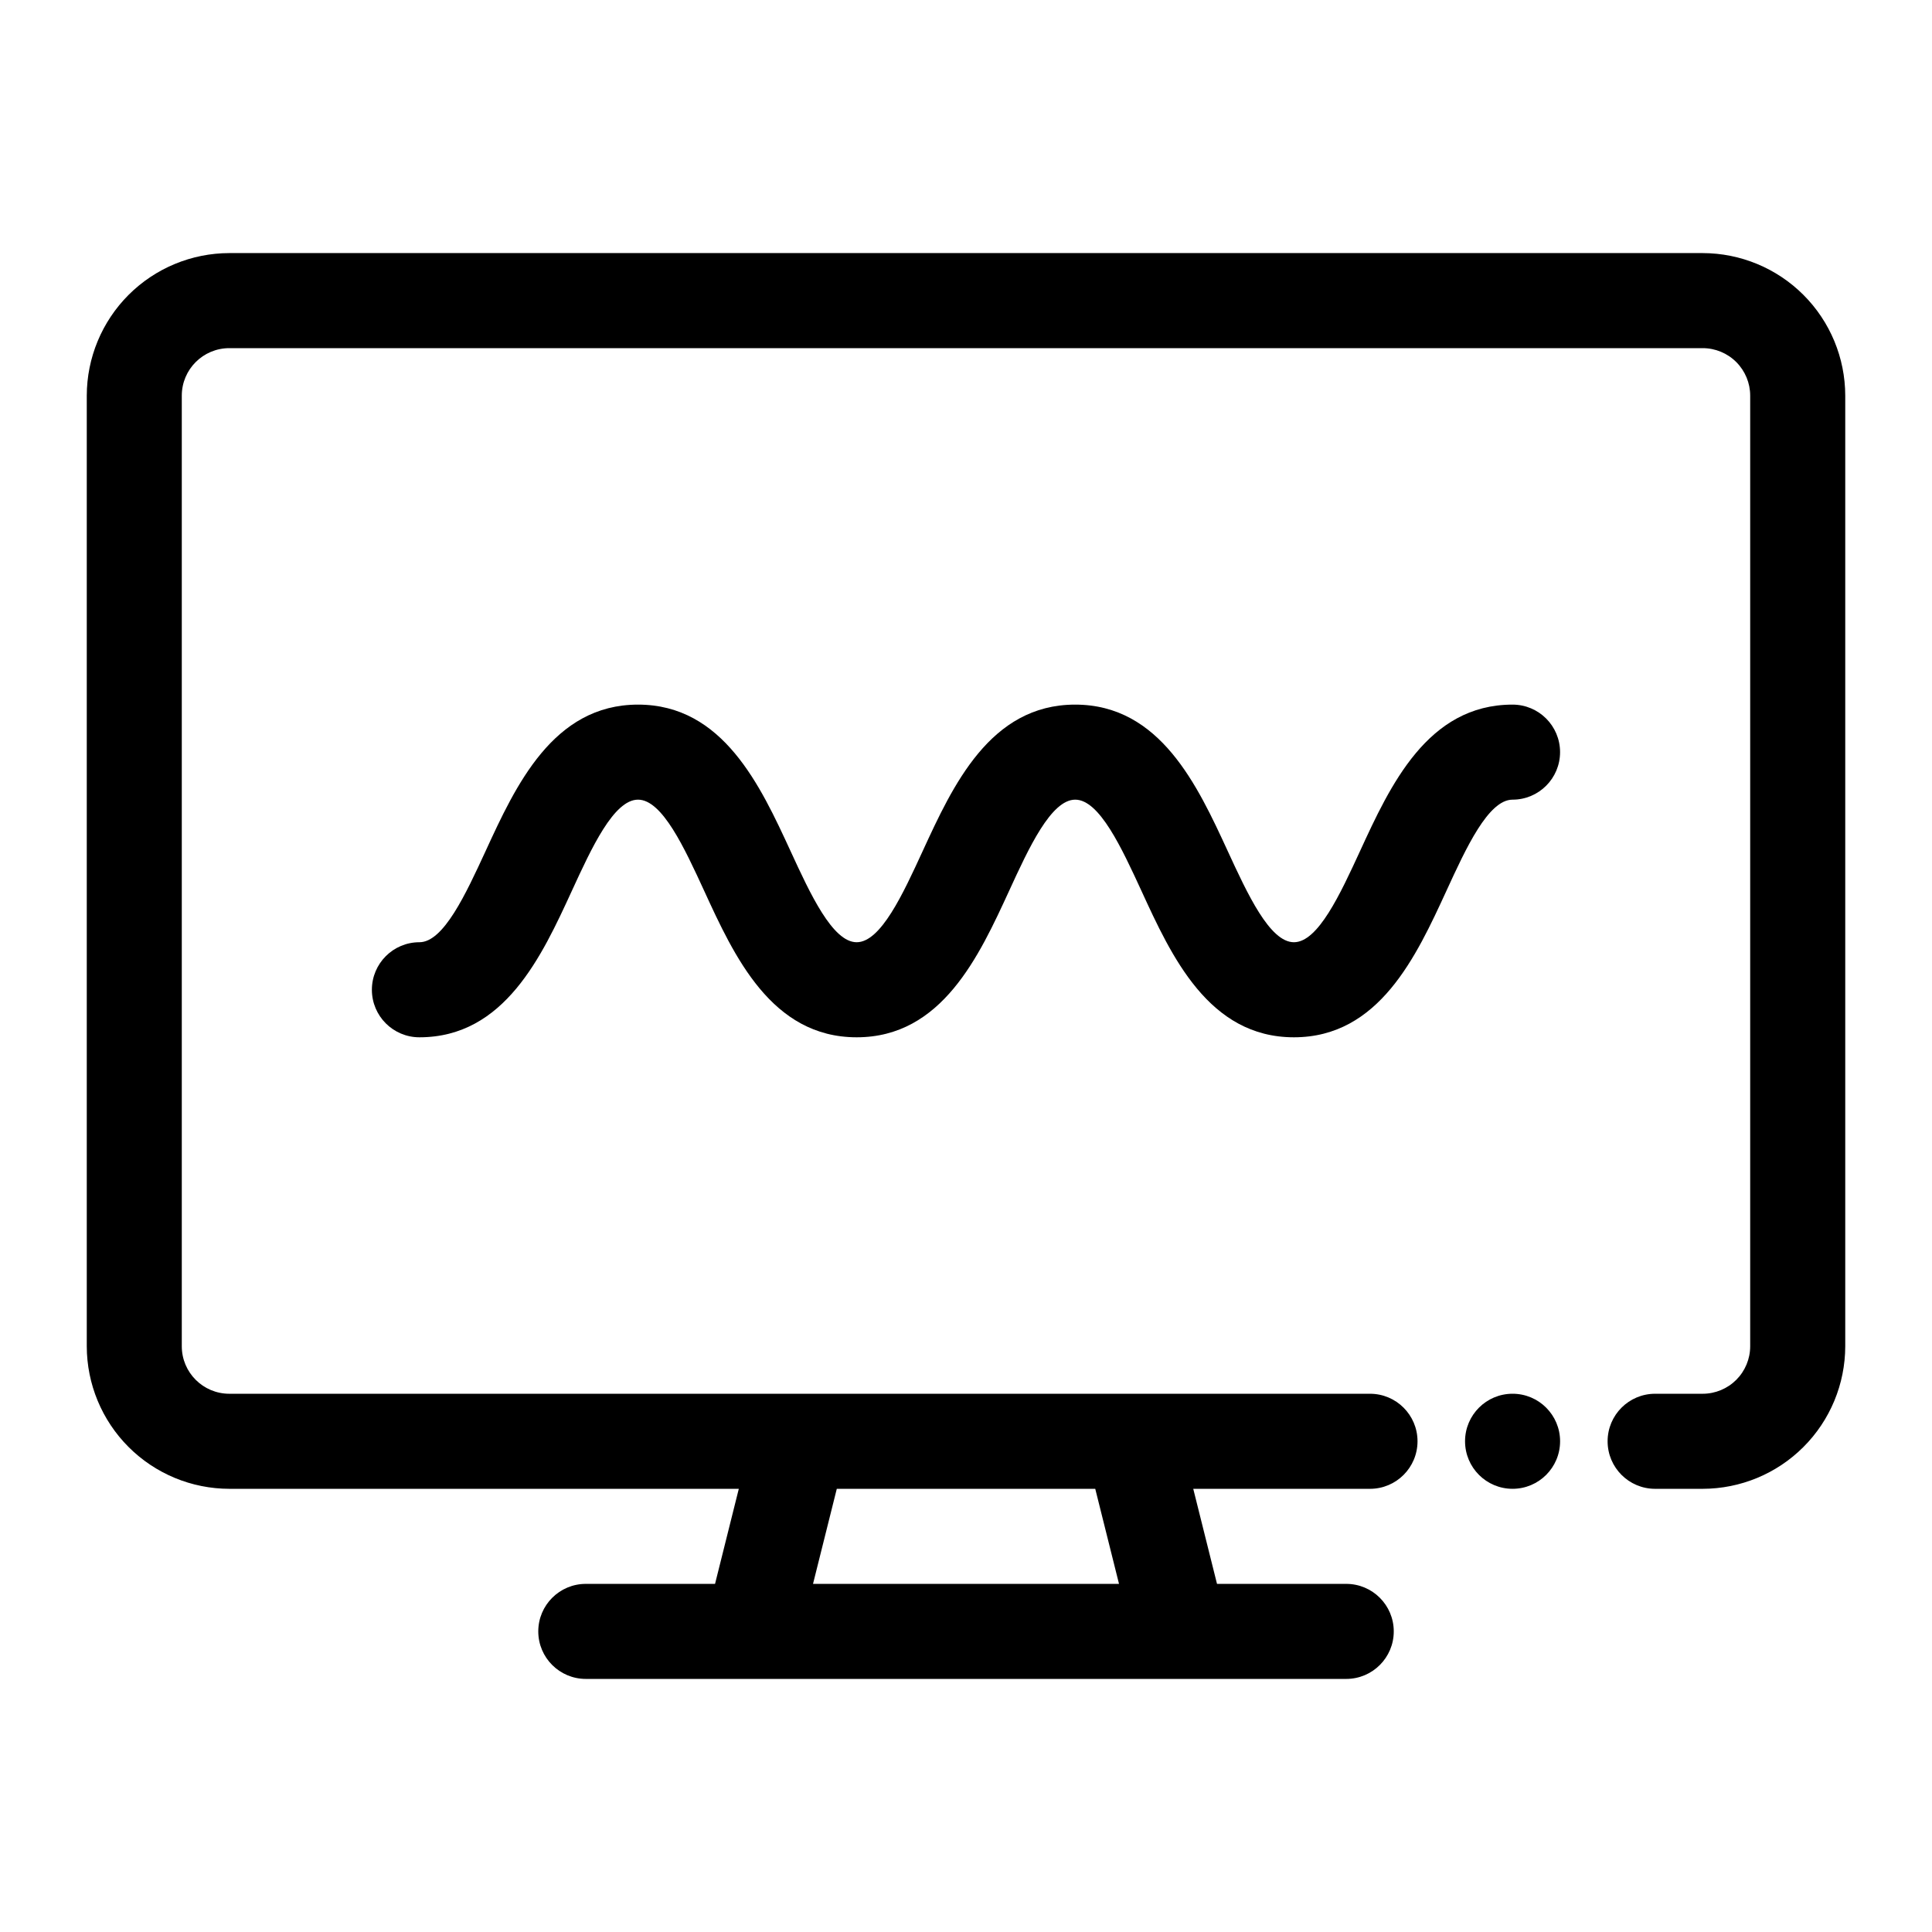
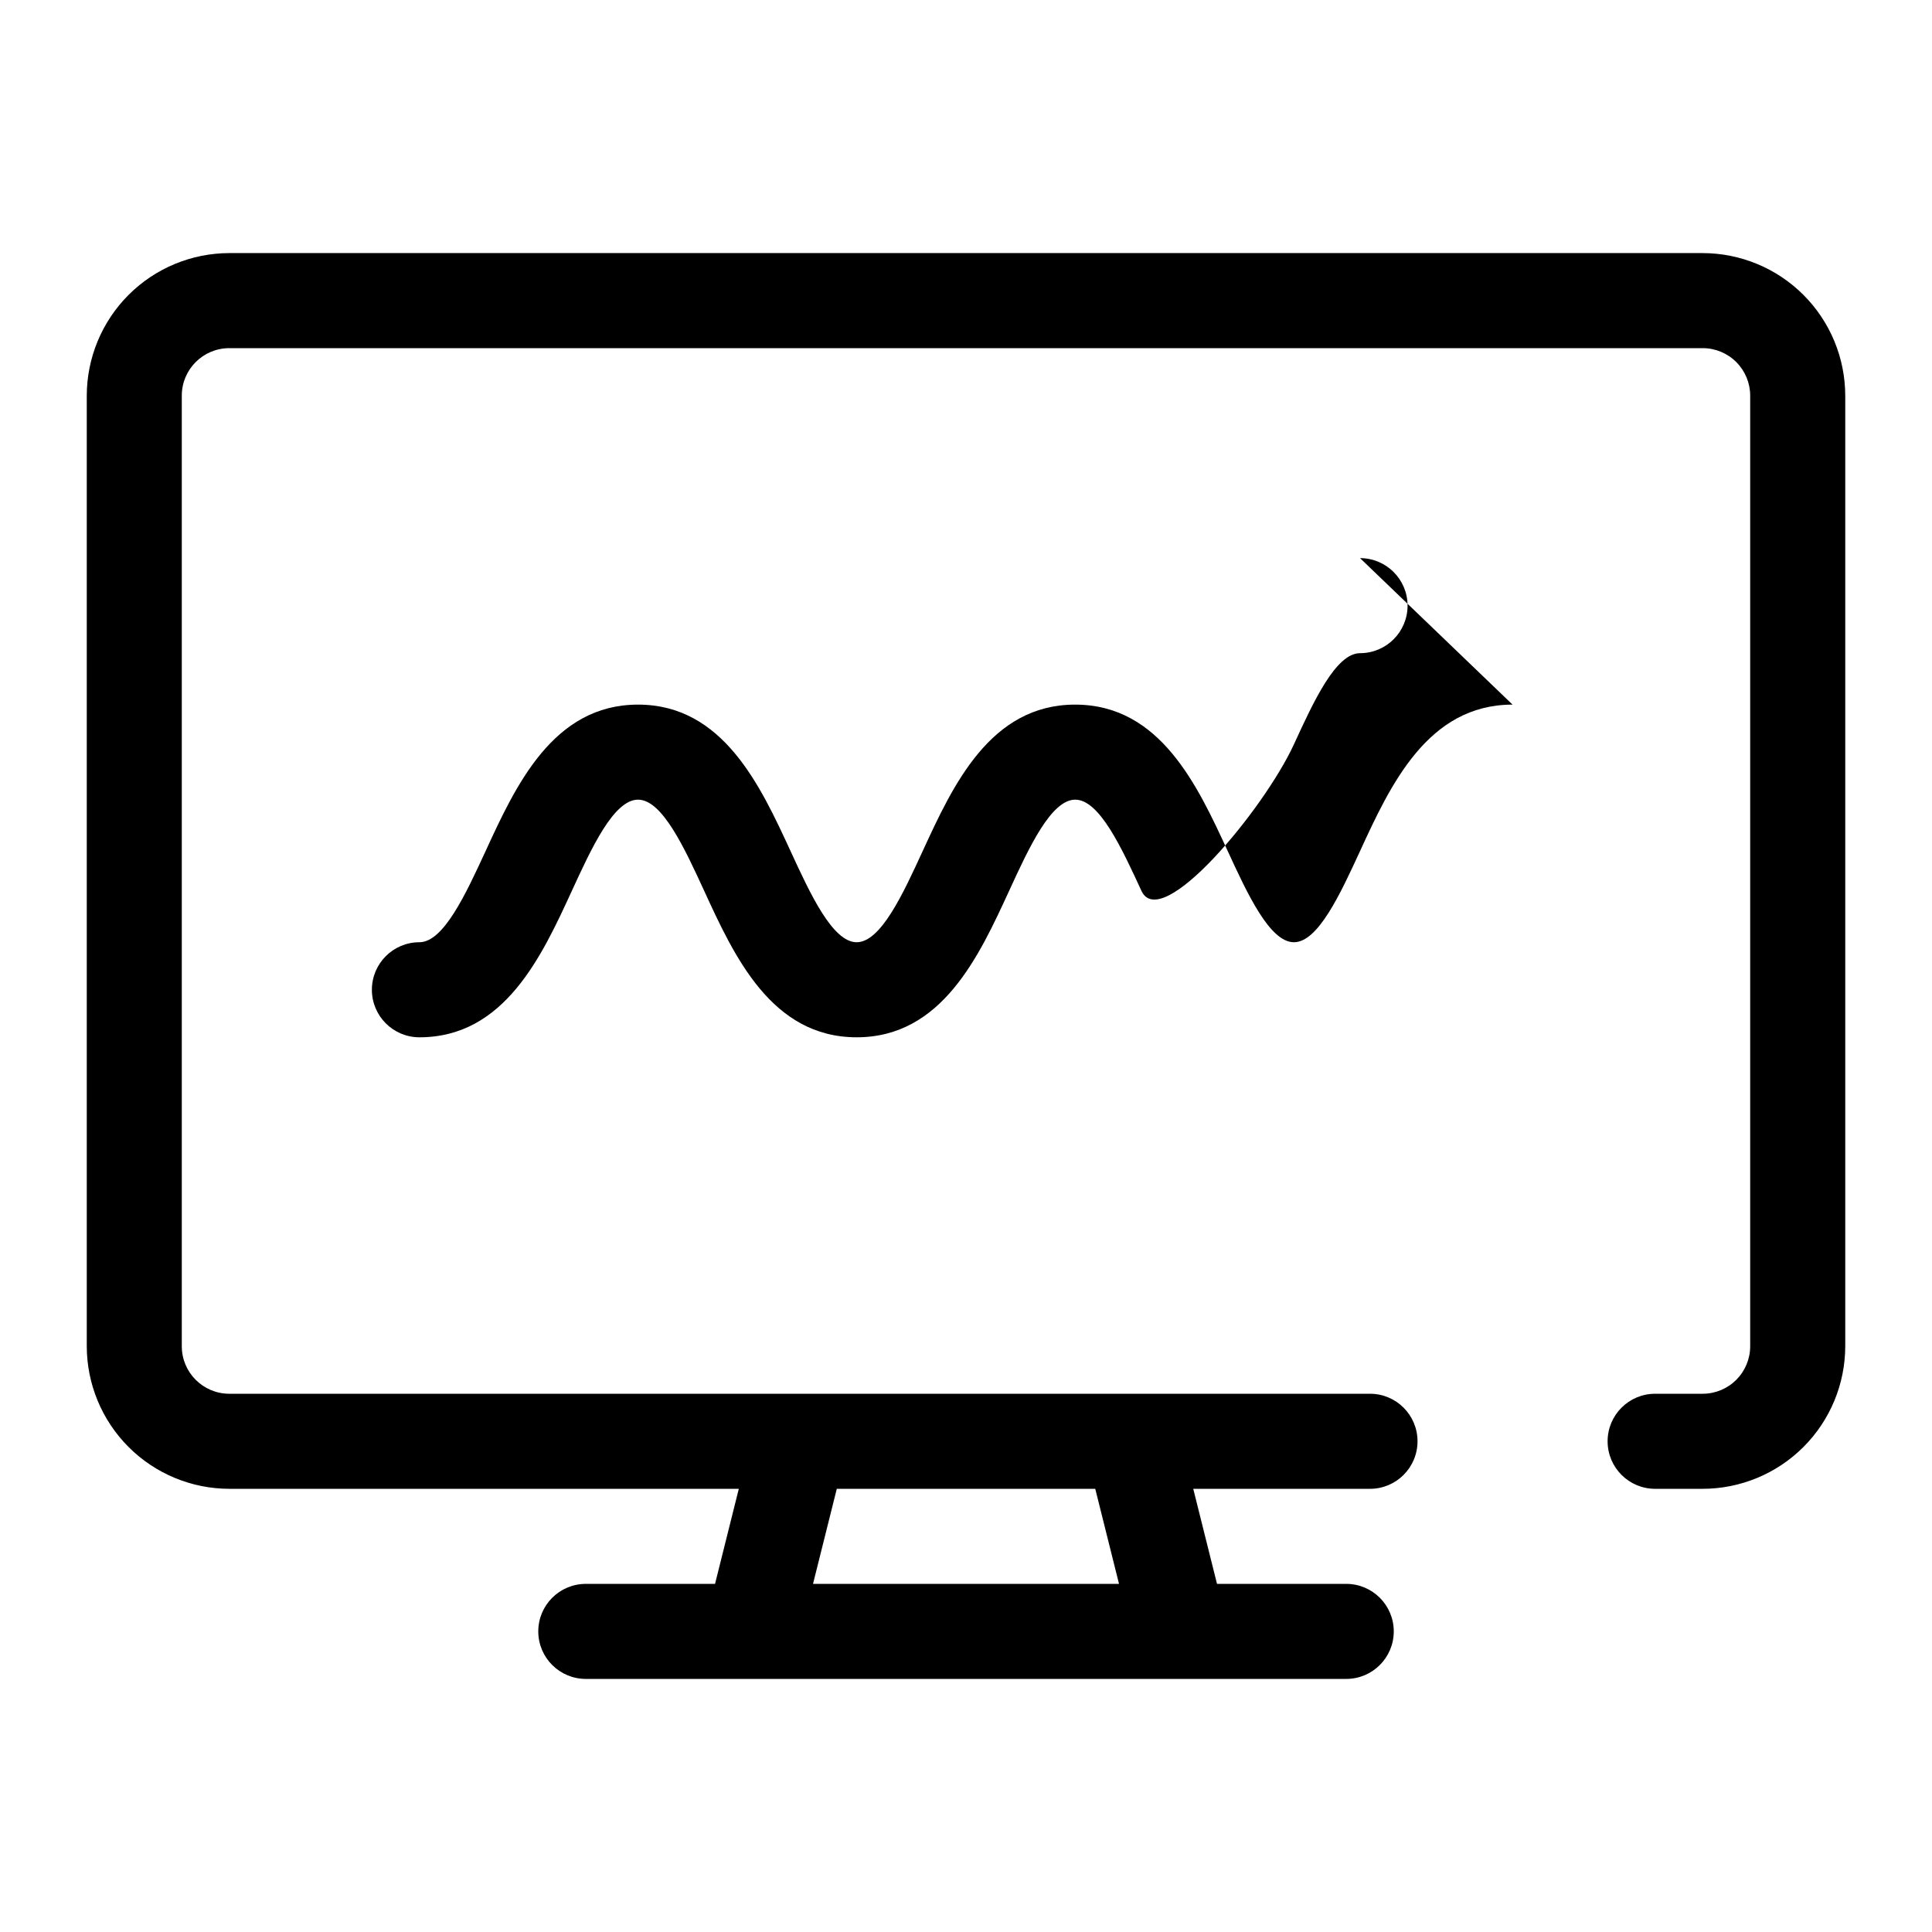
<svg xmlns="http://www.w3.org/2000/svg" fill="#000000" width="800px" height="800px" version="1.1" viewBox="144 144 512 512">
  <g>
-     <path d="m544.84 330.73c-22.559 0-32.457 21.523-40.418 38.82-5.215 11.32-11.121 24.152-17.52 24.152s-12.324-12.836-17.539-24.156c-7.981-17.293-17.879-38.816-40.438-38.816-22.559 0-32.445 21.523-40.406 38.82-5.199 11.32-11.109 24.152-17.492 24.152-6.387 0-12.316-12.836-17.52-24.152-7.981-17.297-17.887-38.82-40.422-38.82-22.531 0-32.445 21.523-40.398 38.82-5.227 11.32-11.129 24.152-17.539 24.152-6.957 0-12.594 5.641-12.594 12.598s5.637 12.594 12.594 12.594c22.551 0 32.453-21.523 40.406-38.824 5.203-11.324 11.109-24.152 17.531-24.152s12.316 12.836 17.527 24.156c7.934 17.297 17.836 38.82 40.414 38.82s32.445-21.523 40.406-38.82c5.203-11.336 11.109-24.156 17.516-24.156s12.324 12.836 17.539 24.156c7.938 17.297 17.836 38.82 40.414 38.82s32.457-21.523 40.418-38.82c5.195-11.32 11.098-24.156 17.52-24.156 6.957 0 12.594-5.637 12.594-12.594 0-6.957-5.637-12.594-12.594-12.594z" />
+     <path d="m544.84 330.73c-22.559 0-32.457 21.523-40.418 38.82-5.215 11.32-11.121 24.152-17.52 24.152s-12.324-12.836-17.539-24.156c-7.981-17.293-17.879-38.816-40.438-38.816-22.559 0-32.445 21.523-40.406 38.82-5.199 11.32-11.109 24.152-17.492 24.152-6.387 0-12.316-12.836-17.52-24.152-7.981-17.297-17.887-38.82-40.422-38.82-22.531 0-32.445 21.523-40.398 38.82-5.227 11.32-11.129 24.152-17.539 24.152-6.957 0-12.594 5.641-12.594 12.598s5.637 12.594 12.594 12.594c22.551 0 32.453-21.523 40.406-38.824 5.203-11.324 11.109-24.152 17.531-24.152s12.316 12.836 17.527 24.156c7.934 17.297 17.836 38.82 40.414 38.82s32.445-21.523 40.406-38.82c5.203-11.336 11.109-24.156 17.516-24.156s12.324 12.836 17.539 24.156s32.457-21.523 40.418-38.82c5.195-11.32 11.098-24.156 17.52-24.156 6.957 0 12.594-5.637 12.594-12.594 0-6.957-5.637-12.594-12.594-12.594z" />
    <path d="m595.23 211.07h-390.45c-10.02 0.012-19.625 3.996-26.707 11.078-7.082 7.086-11.066 16.688-11.078 26.707v251.91c0.012 10.016 3.996 19.621 11.078 26.703 7.082 7.086 16.688 11.07 26.707 11.082h135.01l-6.297 25.191h-34.246c-6.957 0-12.598 5.637-12.598 12.594s5.641 12.594 12.598 12.594h201.52c6.953 0 12.594-5.637 12.594-12.594s-5.641-12.594-12.594-12.594h-34.246l-6.297-25.191h46.84c6.957 0 12.594-5.641 12.594-12.598 0-6.953-5.637-12.594-12.594-12.594h-302.29c-6.957 0-12.598-5.641-12.598-12.594v-251.91c0-6.957 5.641-12.594 12.598-12.594h390.45c3.34 0 6.543 1.324 8.906 3.688 2.359 2.363 3.688 5.566 3.688 8.906v251.91c0 3.34-1.328 6.543-3.688 8.906-2.363 2.359-5.566 3.688-8.906 3.688h-12.598c-6.957 0-12.594 5.641-12.594 12.594 0 6.957 5.637 12.598 12.594 12.598h12.598c10.016-0.012 19.621-3.996 26.703-11.082 7.086-7.082 11.07-16.688 11.082-26.703v-251.91c-0.012-10.02-3.996-19.621-11.082-26.707-7.082-7.082-16.688-11.066-26.703-11.078zm-229.47 327.48h68.492l6.297 25.191h-81.09z" />
-     <path d="m557.44 525.95c0 6.957-5.637 12.598-12.594 12.598s-12.594-5.641-12.594-12.598c0-6.953 5.637-12.594 12.594-12.594s12.594 5.641 12.594 12.594" />
  </g>
</svg>